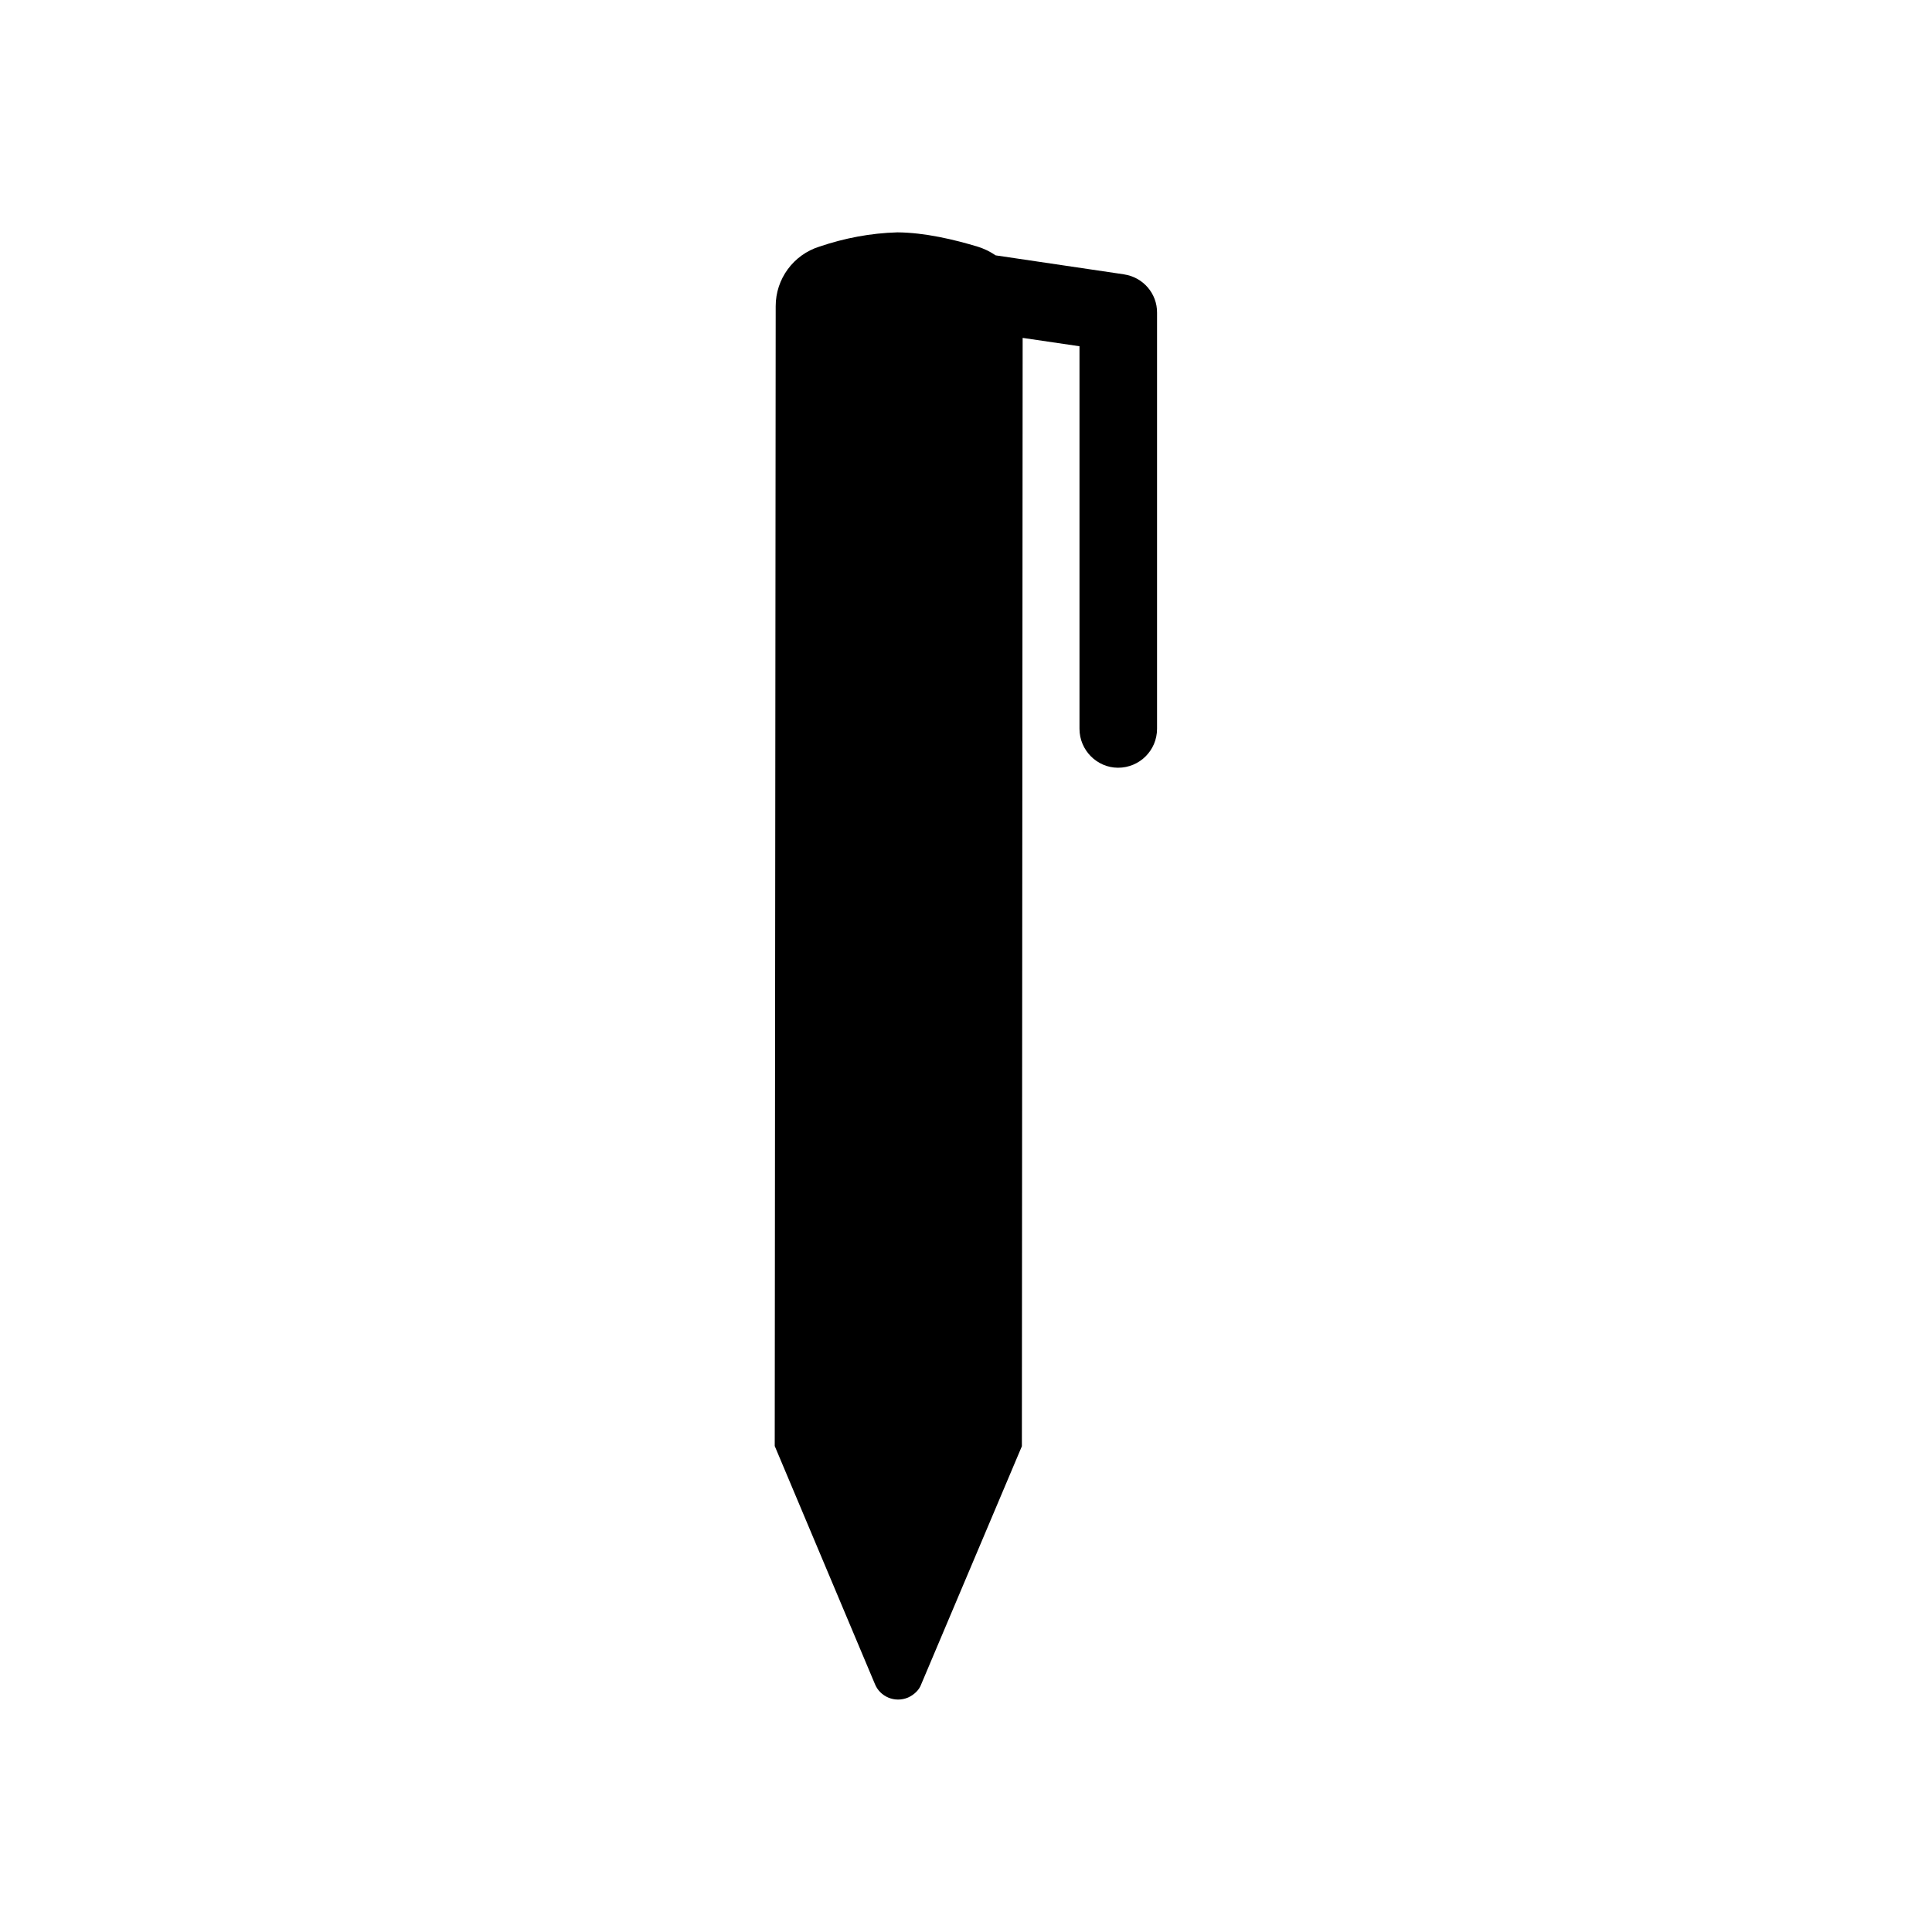
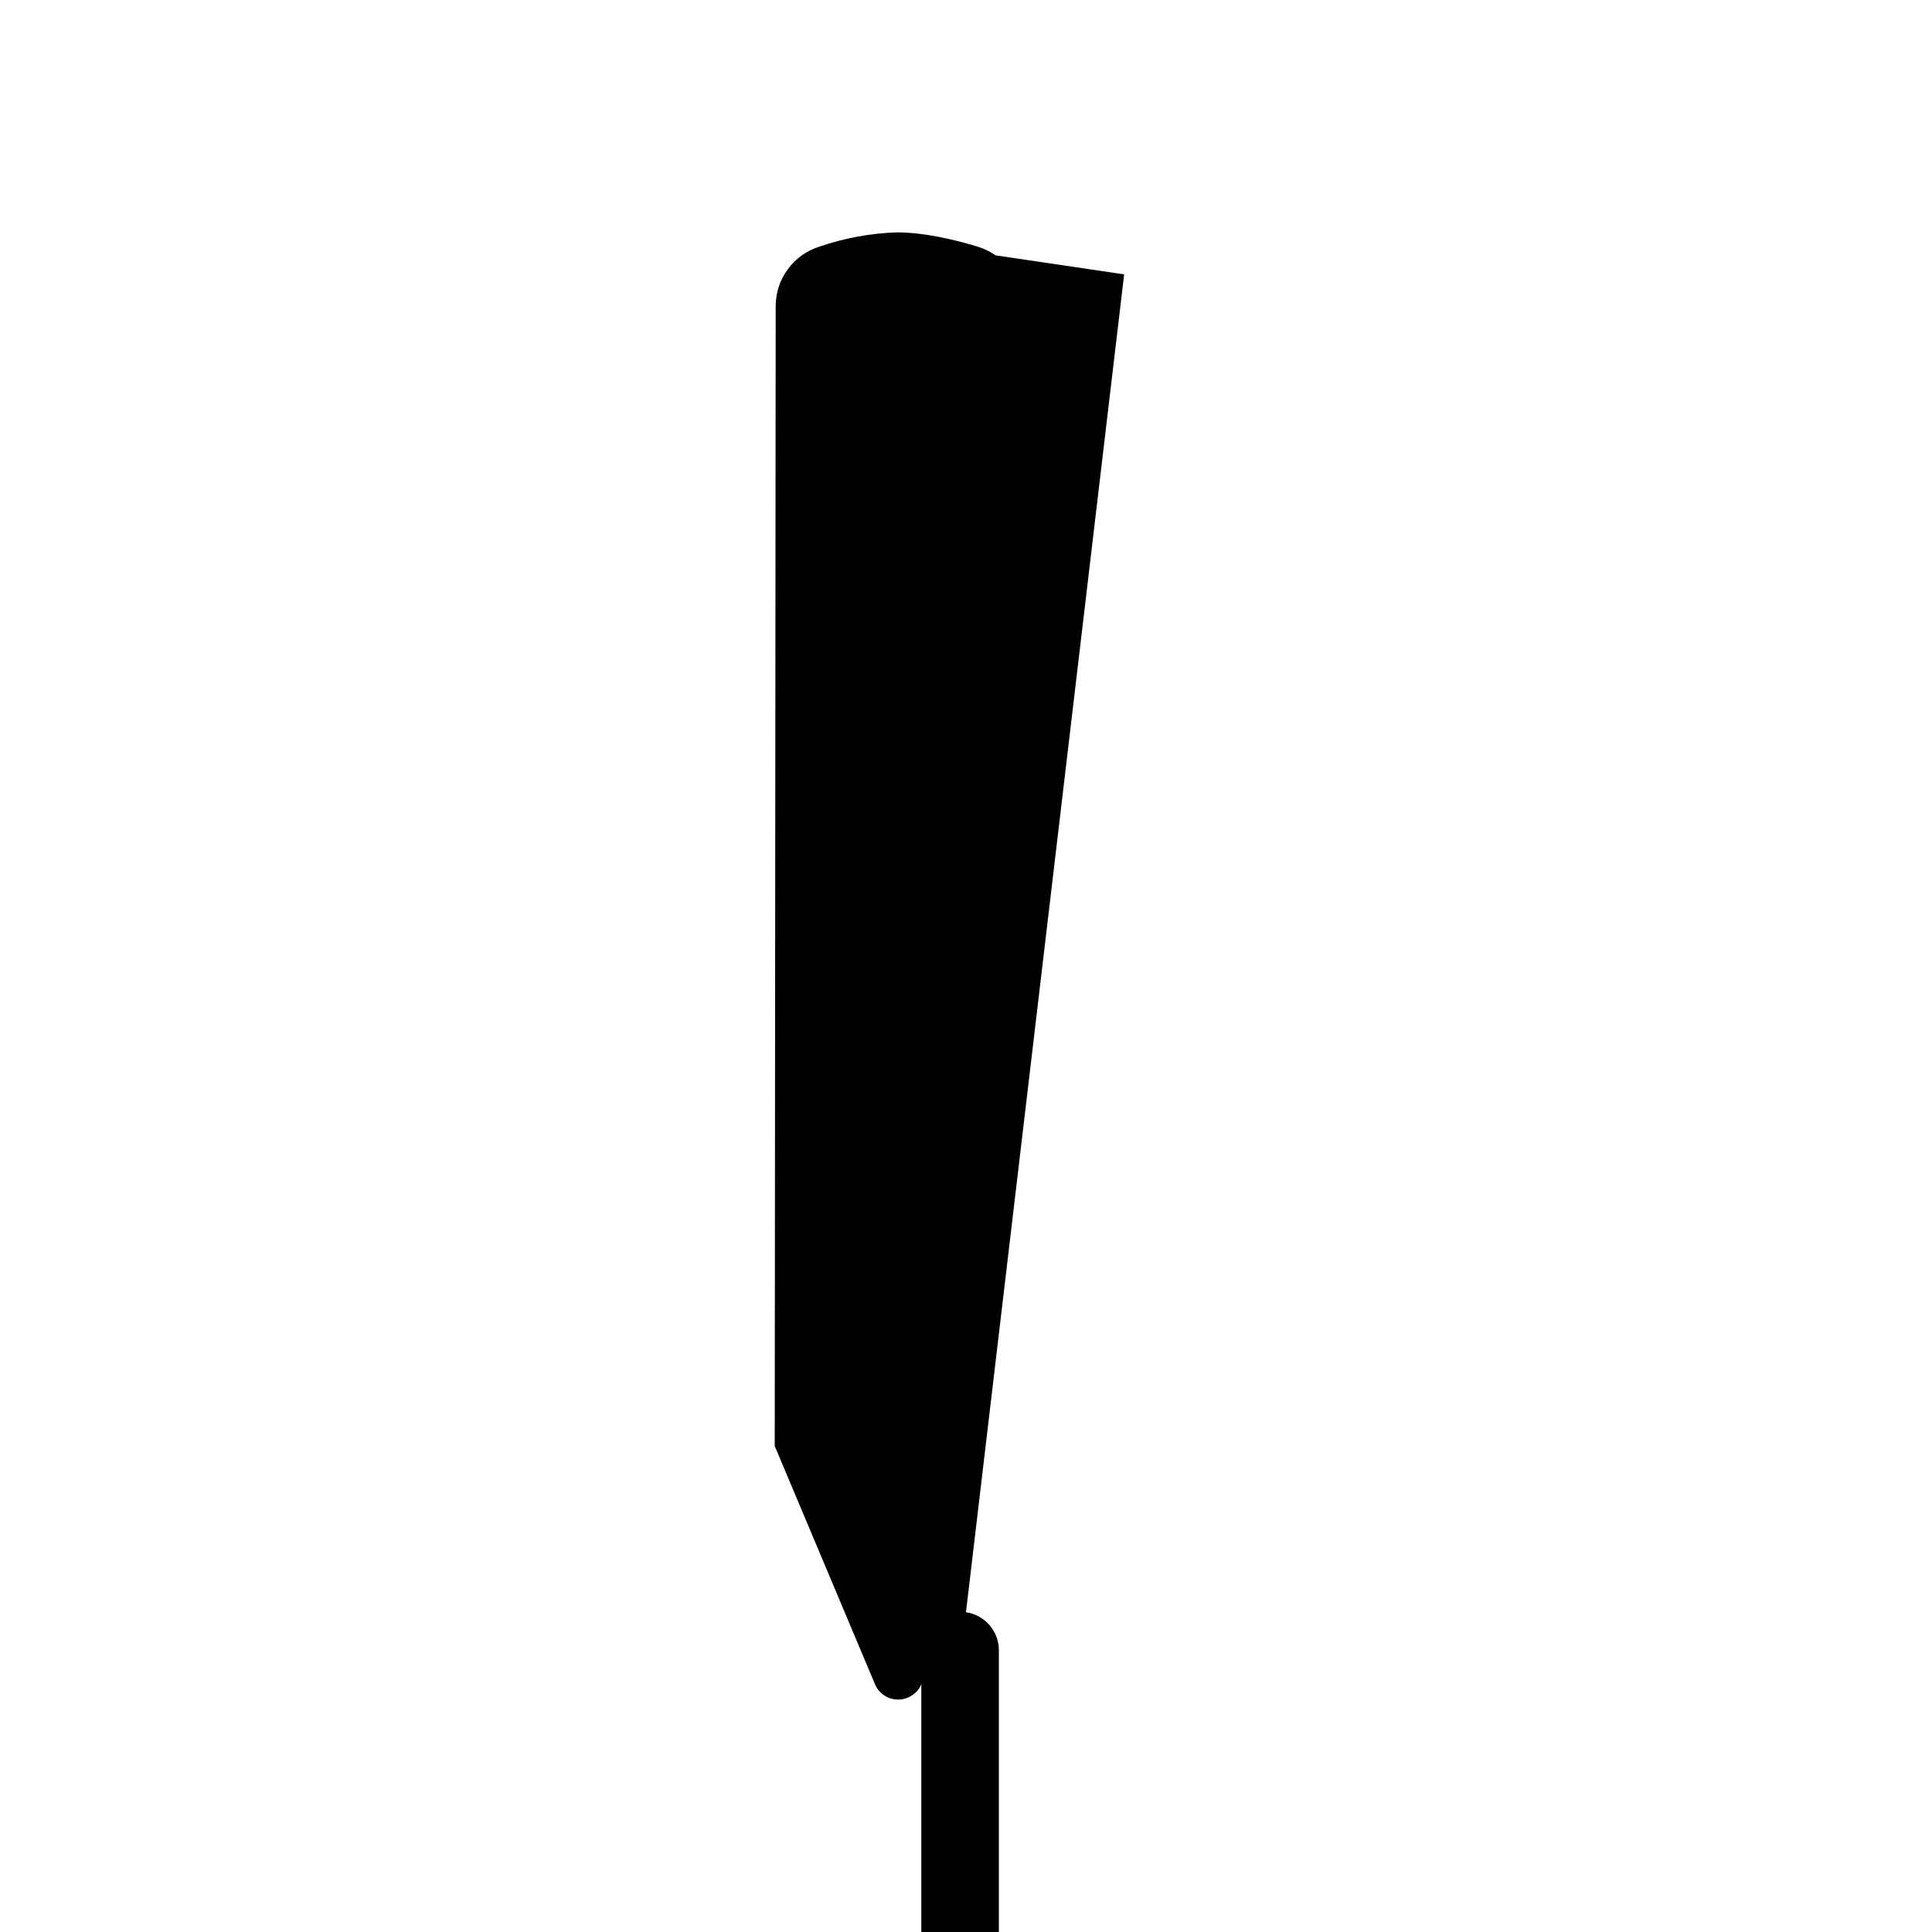
<svg xmlns="http://www.w3.org/2000/svg" fill="#000000" width="800px" height="800px" version="1.1" viewBox="144 144 512 512">
-   <path d="m441.91 216.71-34.059-5.039c-1.461-1.008-3.074-1.762-4.637-2.266-6.293-1.914-14.152-3.777-21.406-3.828-7.106 0.203-13.957 1.512-20.656 3.777-6.902 2.168-11.586 8.566-11.586 15.77l-0.254 302.09 26.551 63.078c1.359 3.375 5.289 5.039 8.766 3.578 1.562-0.707 2.973-1.965 3.527-3.578l26.652-63.027 0.203-293.72 15.062 2.215v101.37c0 5.691 4.637 10.328 10.227 10.328 5.691 0 10.328-4.586 10.328-10.328v-110.23c0.051-5.09-3.68-9.422-8.719-10.18z" />
+   <path d="m441.91 216.71-34.059-5.039c-1.461-1.008-3.074-1.762-4.637-2.266-6.293-1.914-14.152-3.777-21.406-3.828-7.106 0.203-13.957 1.512-20.656 3.777-6.902 2.168-11.586 8.566-11.586 15.77l-0.254 302.09 26.551 63.078c1.359 3.375 5.289 5.039 8.766 3.578 1.562-0.707 2.973-1.965 3.527-3.578v101.37c0 5.691 4.637 10.328 10.227 10.328 5.691 0 10.328-4.586 10.328-10.328v-110.23c0.051-5.09-3.68-9.422-8.719-10.18z" />
</svg>